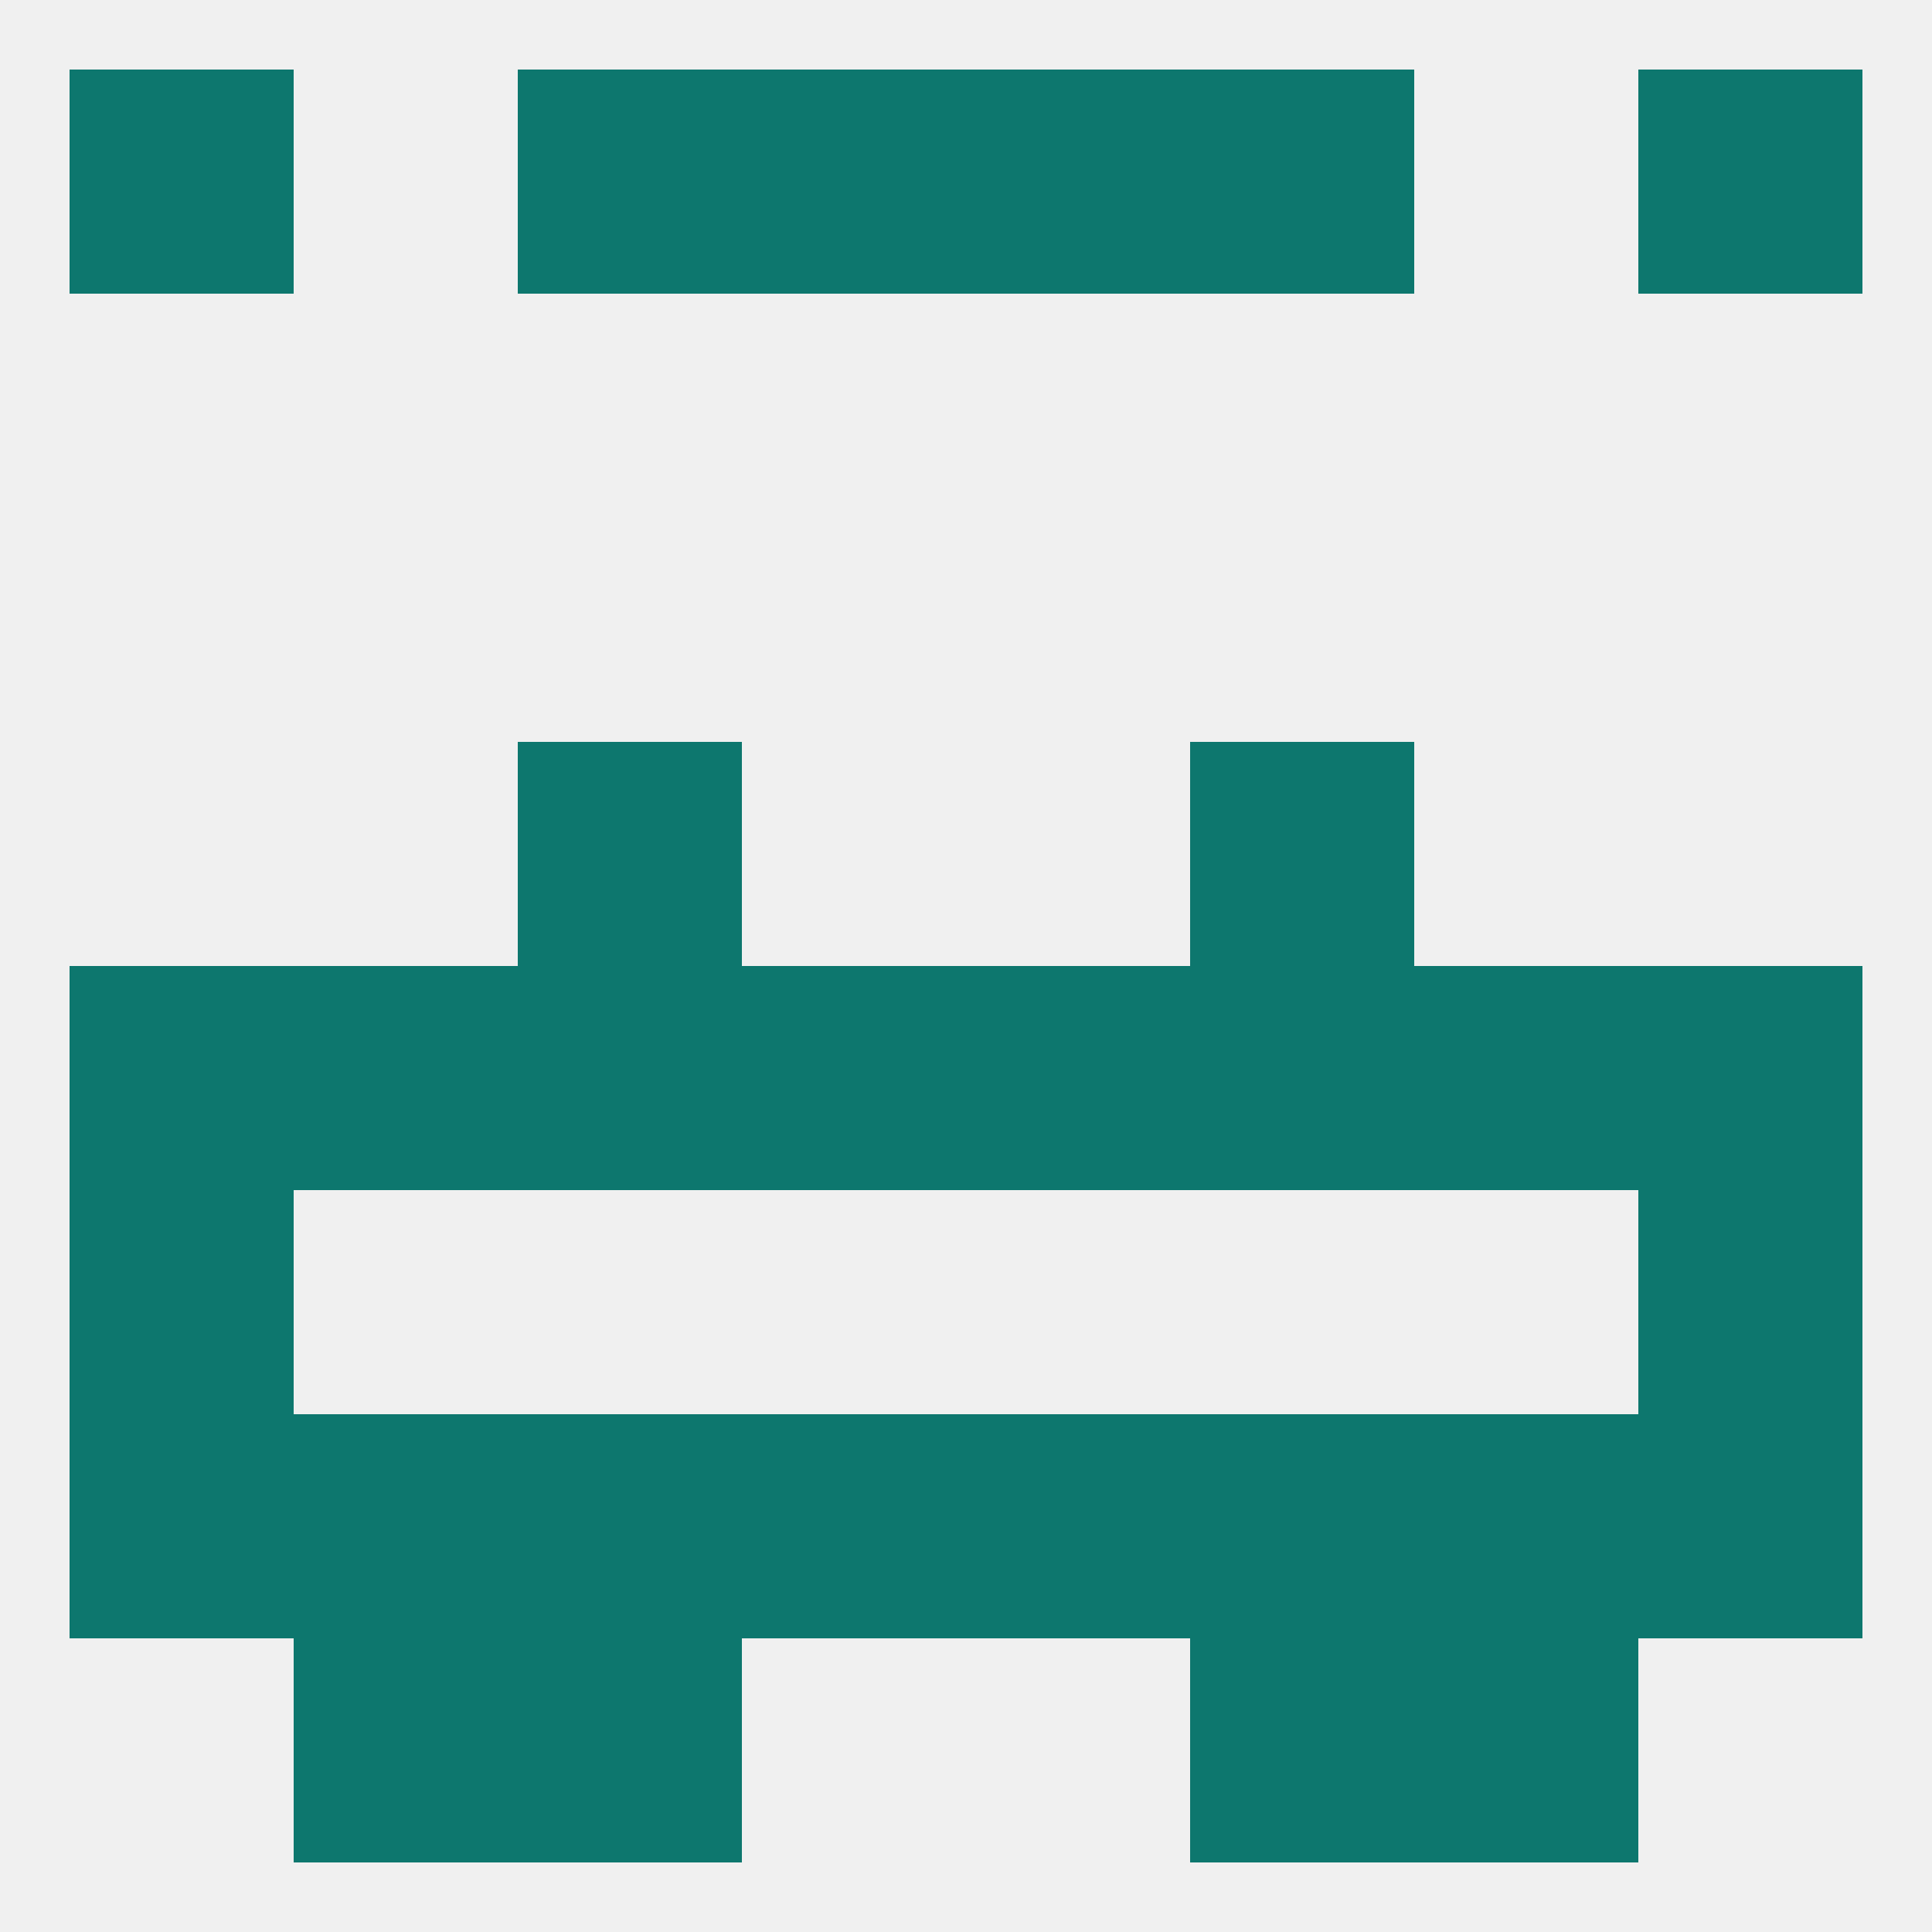
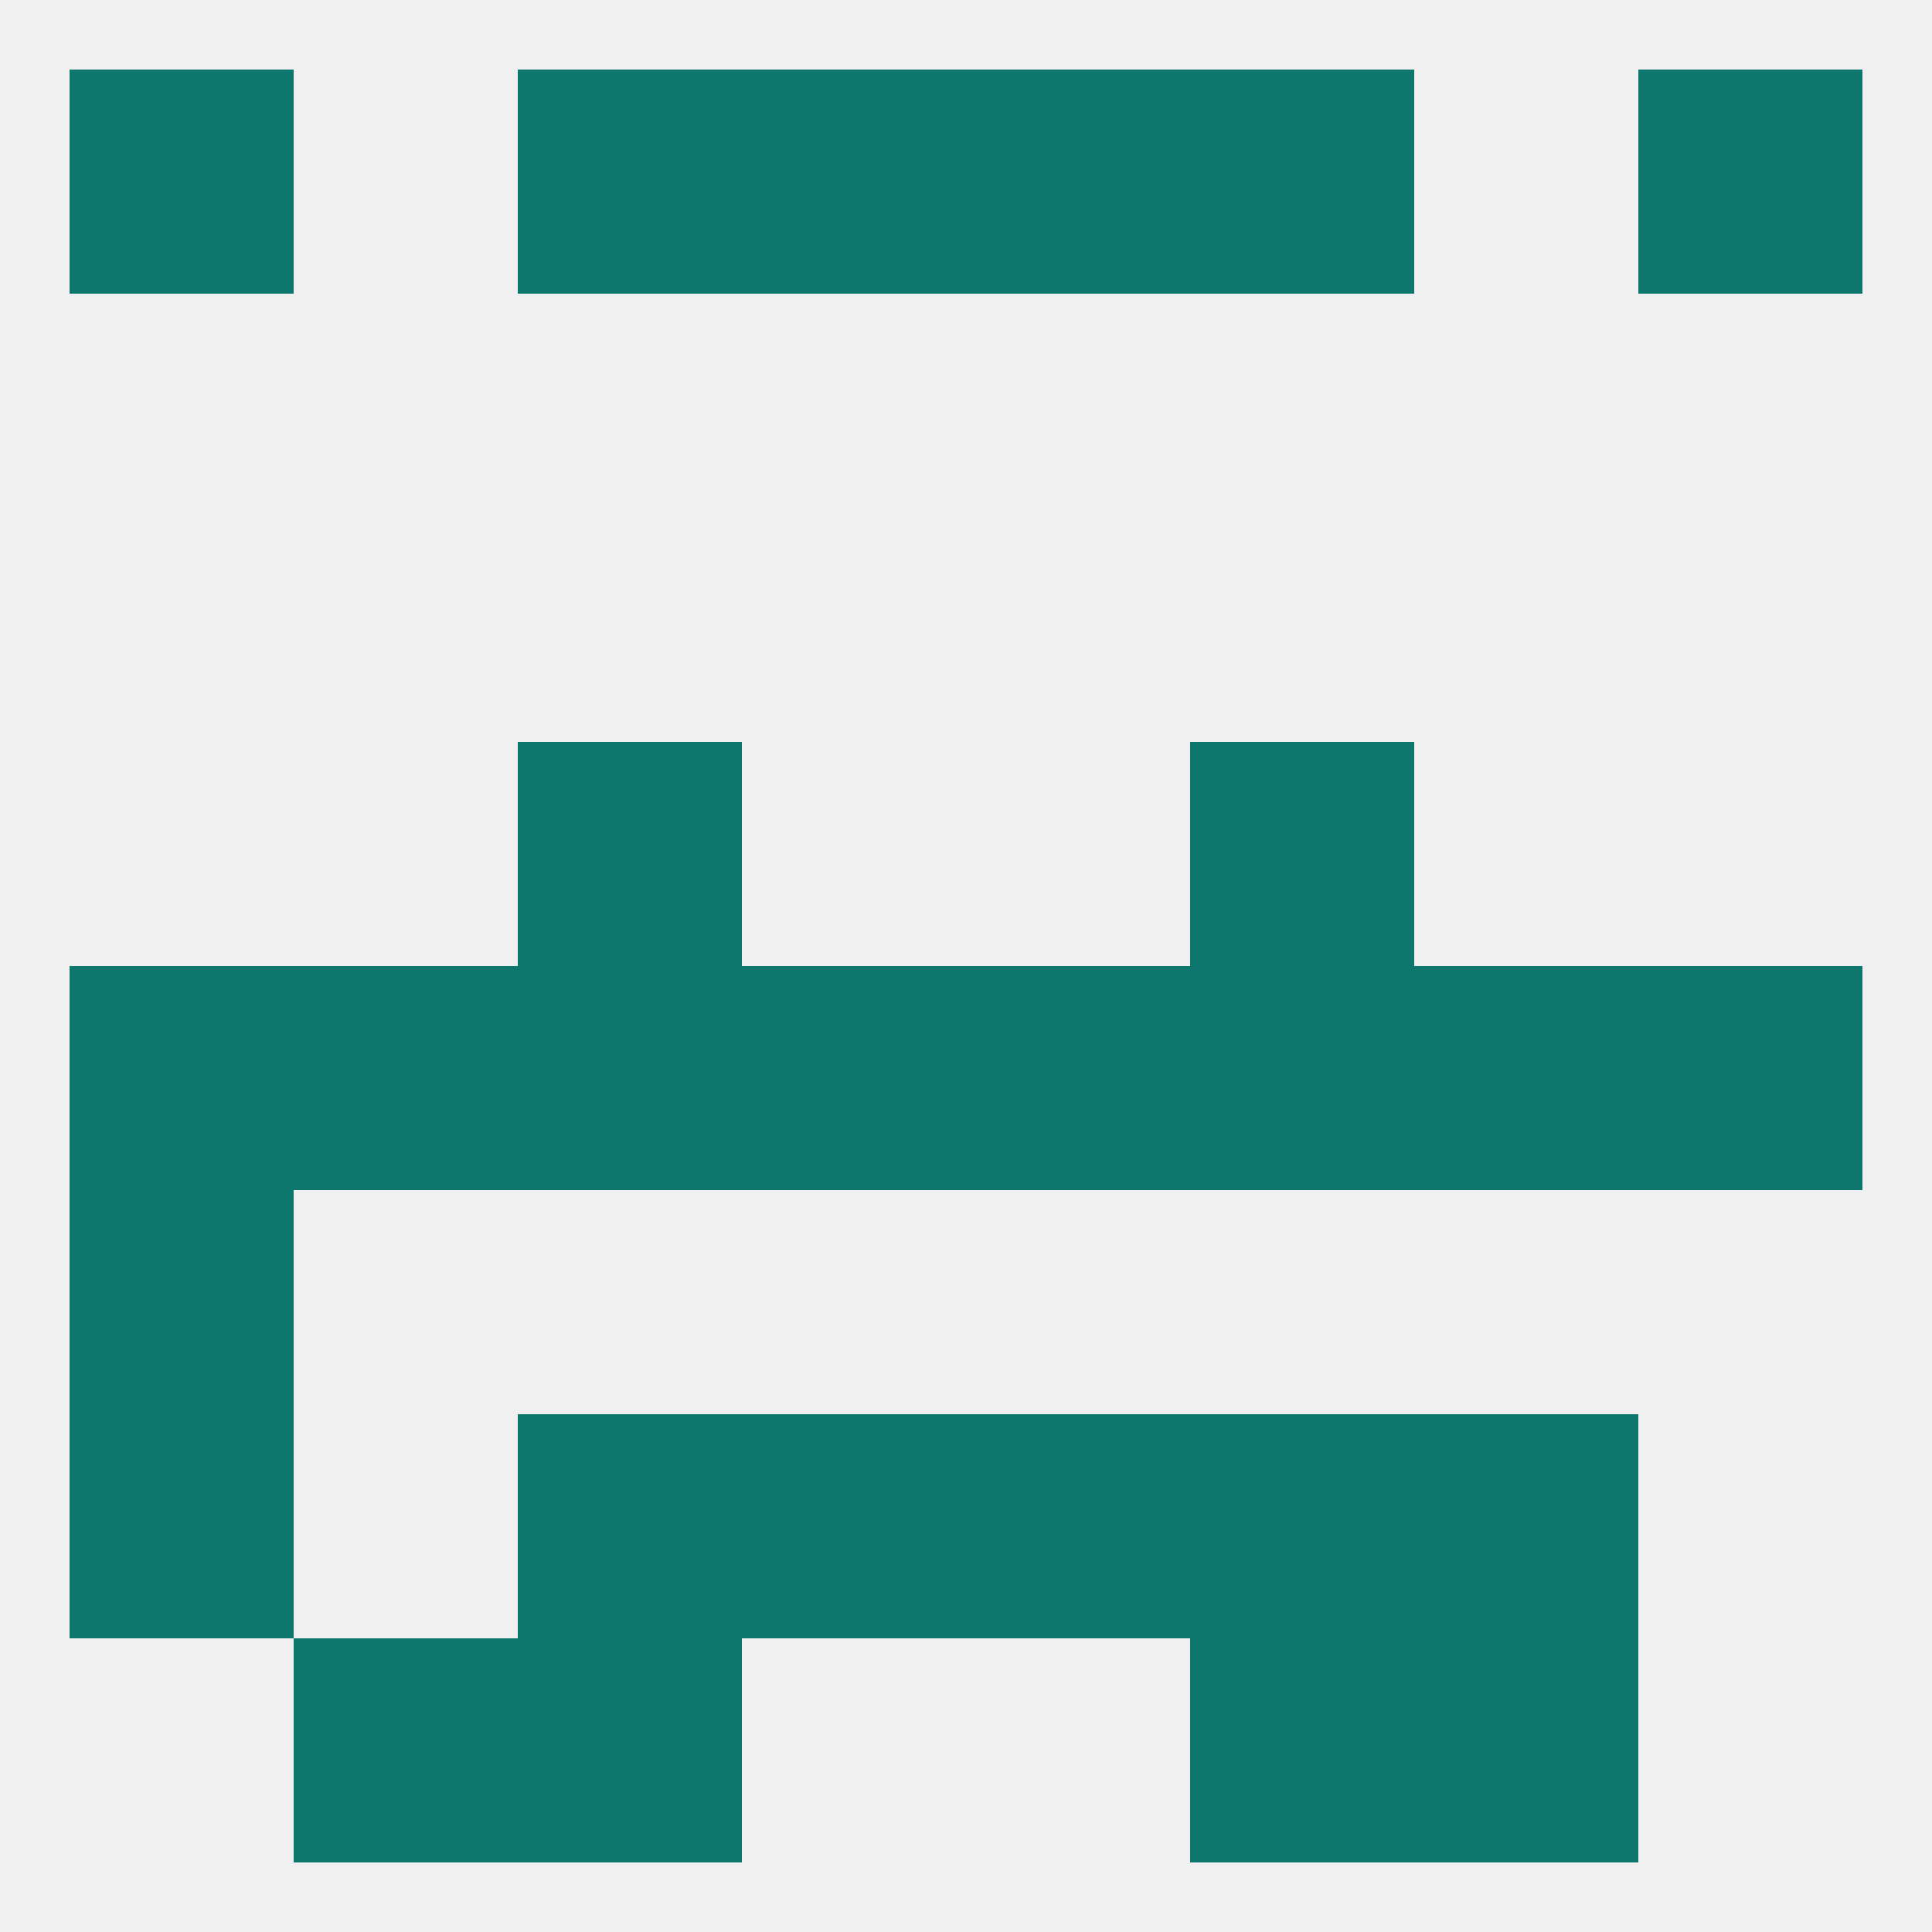
<svg xmlns="http://www.w3.org/2000/svg" version="1.1" baseprofile="full" width="250" height="250" viewBox="0 0 250 250">
  <rect width="100%" height="100%" fill="rgba(240,240,240,255)" />
  <rect x="38" y="125" width="29" height="29" fill="rgba(13,119,110,255)" />
  <rect x="96" y="125" width="29" height="29" fill="rgba(13,119,110,255)" />
  <rect x="67" y="125" width="29" height="29" fill="rgba(13,119,110,255)" />
  <rect x="212" y="125" width="29" height="29" fill="rgba(13,119,110,255)" />
  <rect x="183" y="125" width="29" height="29" fill="rgba(13,119,110,255)" />
  <rect x="125" y="125" width="29" height="29" fill="rgba(13,119,110,255)" />
  <rect x="154" y="125" width="29" height="29" fill="rgba(13,119,110,255)" />
  <rect x="9" y="125" width="29" height="29" fill="rgba(13,119,110,255)" />
  <rect x="67" y="96" width="29" height="29" fill="rgba(13,119,110,255)" />
  <rect x="154" y="96" width="29" height="29" fill="rgba(13,119,110,255)" />
  <rect x="125" y="183" width="29" height="29" fill="rgba(13,119,110,255)" />
  <rect x="67" y="183" width="29" height="29" fill="rgba(13,119,110,255)" />
  <rect x="154" y="183" width="29" height="29" fill="rgba(13,119,110,255)" />
  <rect x="96" y="183" width="29" height="29" fill="rgba(13,119,110,255)" />
  <rect x="9" y="183" width="29" height="29" fill="rgba(13,119,110,255)" />
-   <rect x="212" y="183" width="29" height="29" fill="rgba(13,119,110,255)" />
-   <rect x="38" y="183" width="29" height="29" fill="rgba(13,119,110,255)" />
  <rect x="183" y="183" width="29" height="29" fill="rgba(13,119,110,255)" />
  <rect x="154" y="212" width="29" height="29" fill="rgba(13,119,110,255)" />
  <rect x="38" y="212" width="29" height="29" fill="rgba(13,119,110,255)" />
  <rect x="183" y="212" width="29" height="29" fill="rgba(13,119,110,255)" />
  <rect x="67" y="212" width="29" height="29" fill="rgba(13,119,110,255)" />
  <rect x="67" y="9" width="29" height="29" fill="rgba(13,119,110,255)" />
  <rect x="154" y="9" width="29" height="29" fill="rgba(13,119,110,255)" />
  <rect x="9" y="9" width="29" height="29" fill="rgba(13,119,110,255)" />
  <rect x="212" y="9" width="29" height="29" fill="rgba(13,119,110,255)" />
  <rect x="96" y="9" width="29" height="29" fill="rgba(13,119,110,255)" />
  <rect x="125" y="9" width="29" height="29" fill="rgba(13,119,110,255)" />
  <rect x="9" y="154" width="29" height="29" fill="rgba(13,119,110,255)" />
-   <rect x="212" y="154" width="29" height="29" fill="rgba(13,119,110,255)" />
</svg>